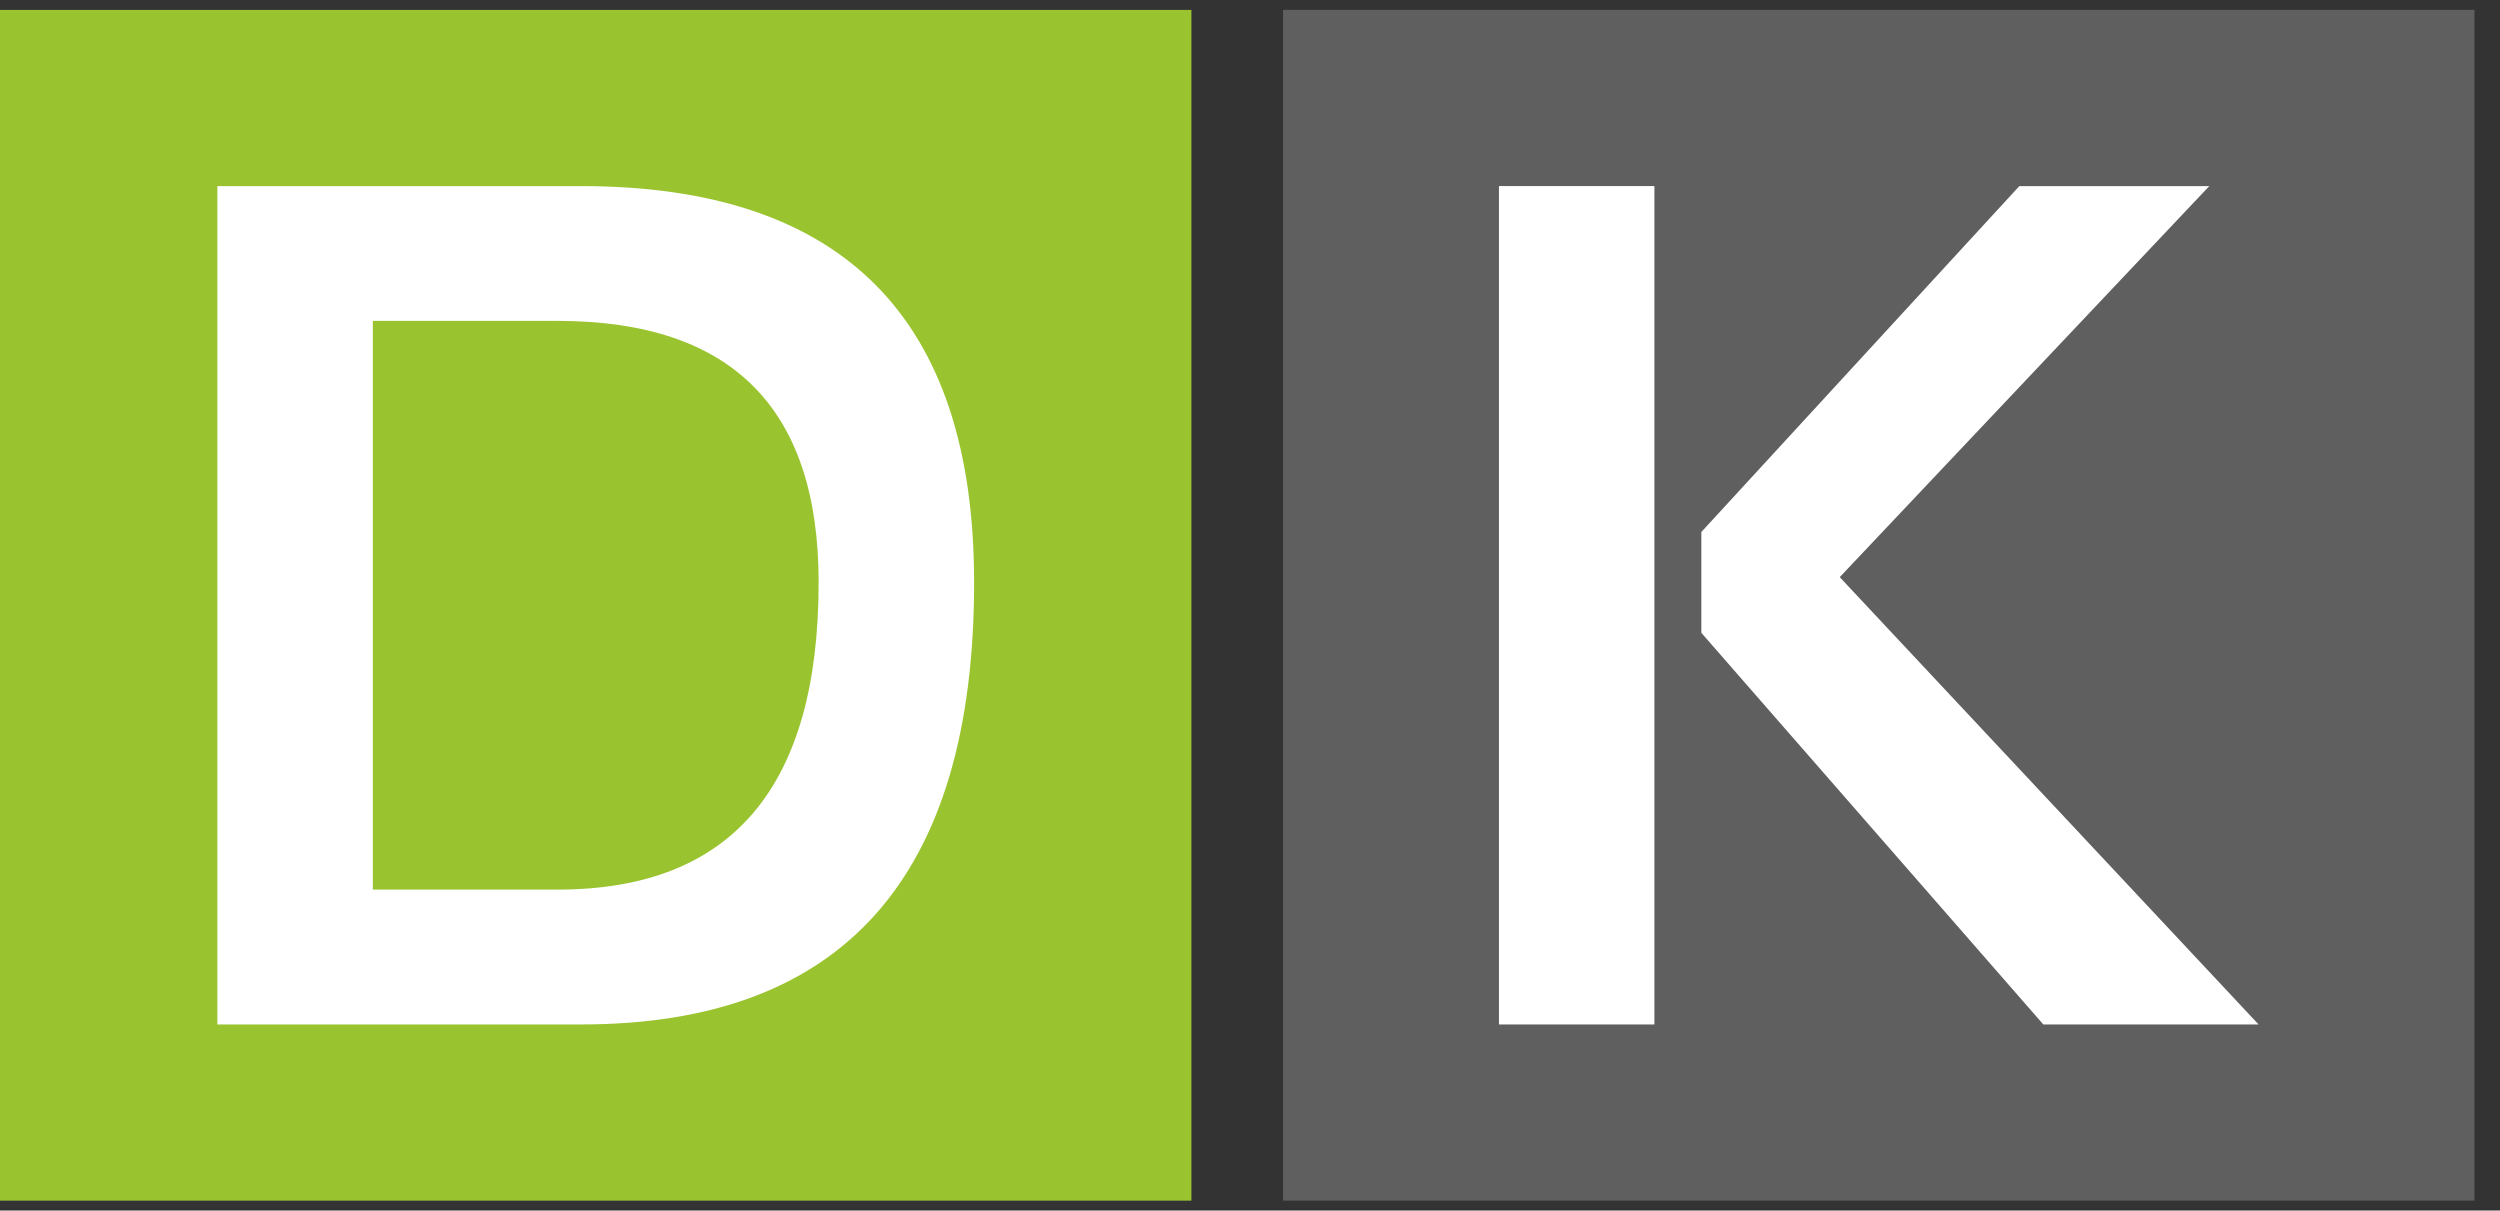
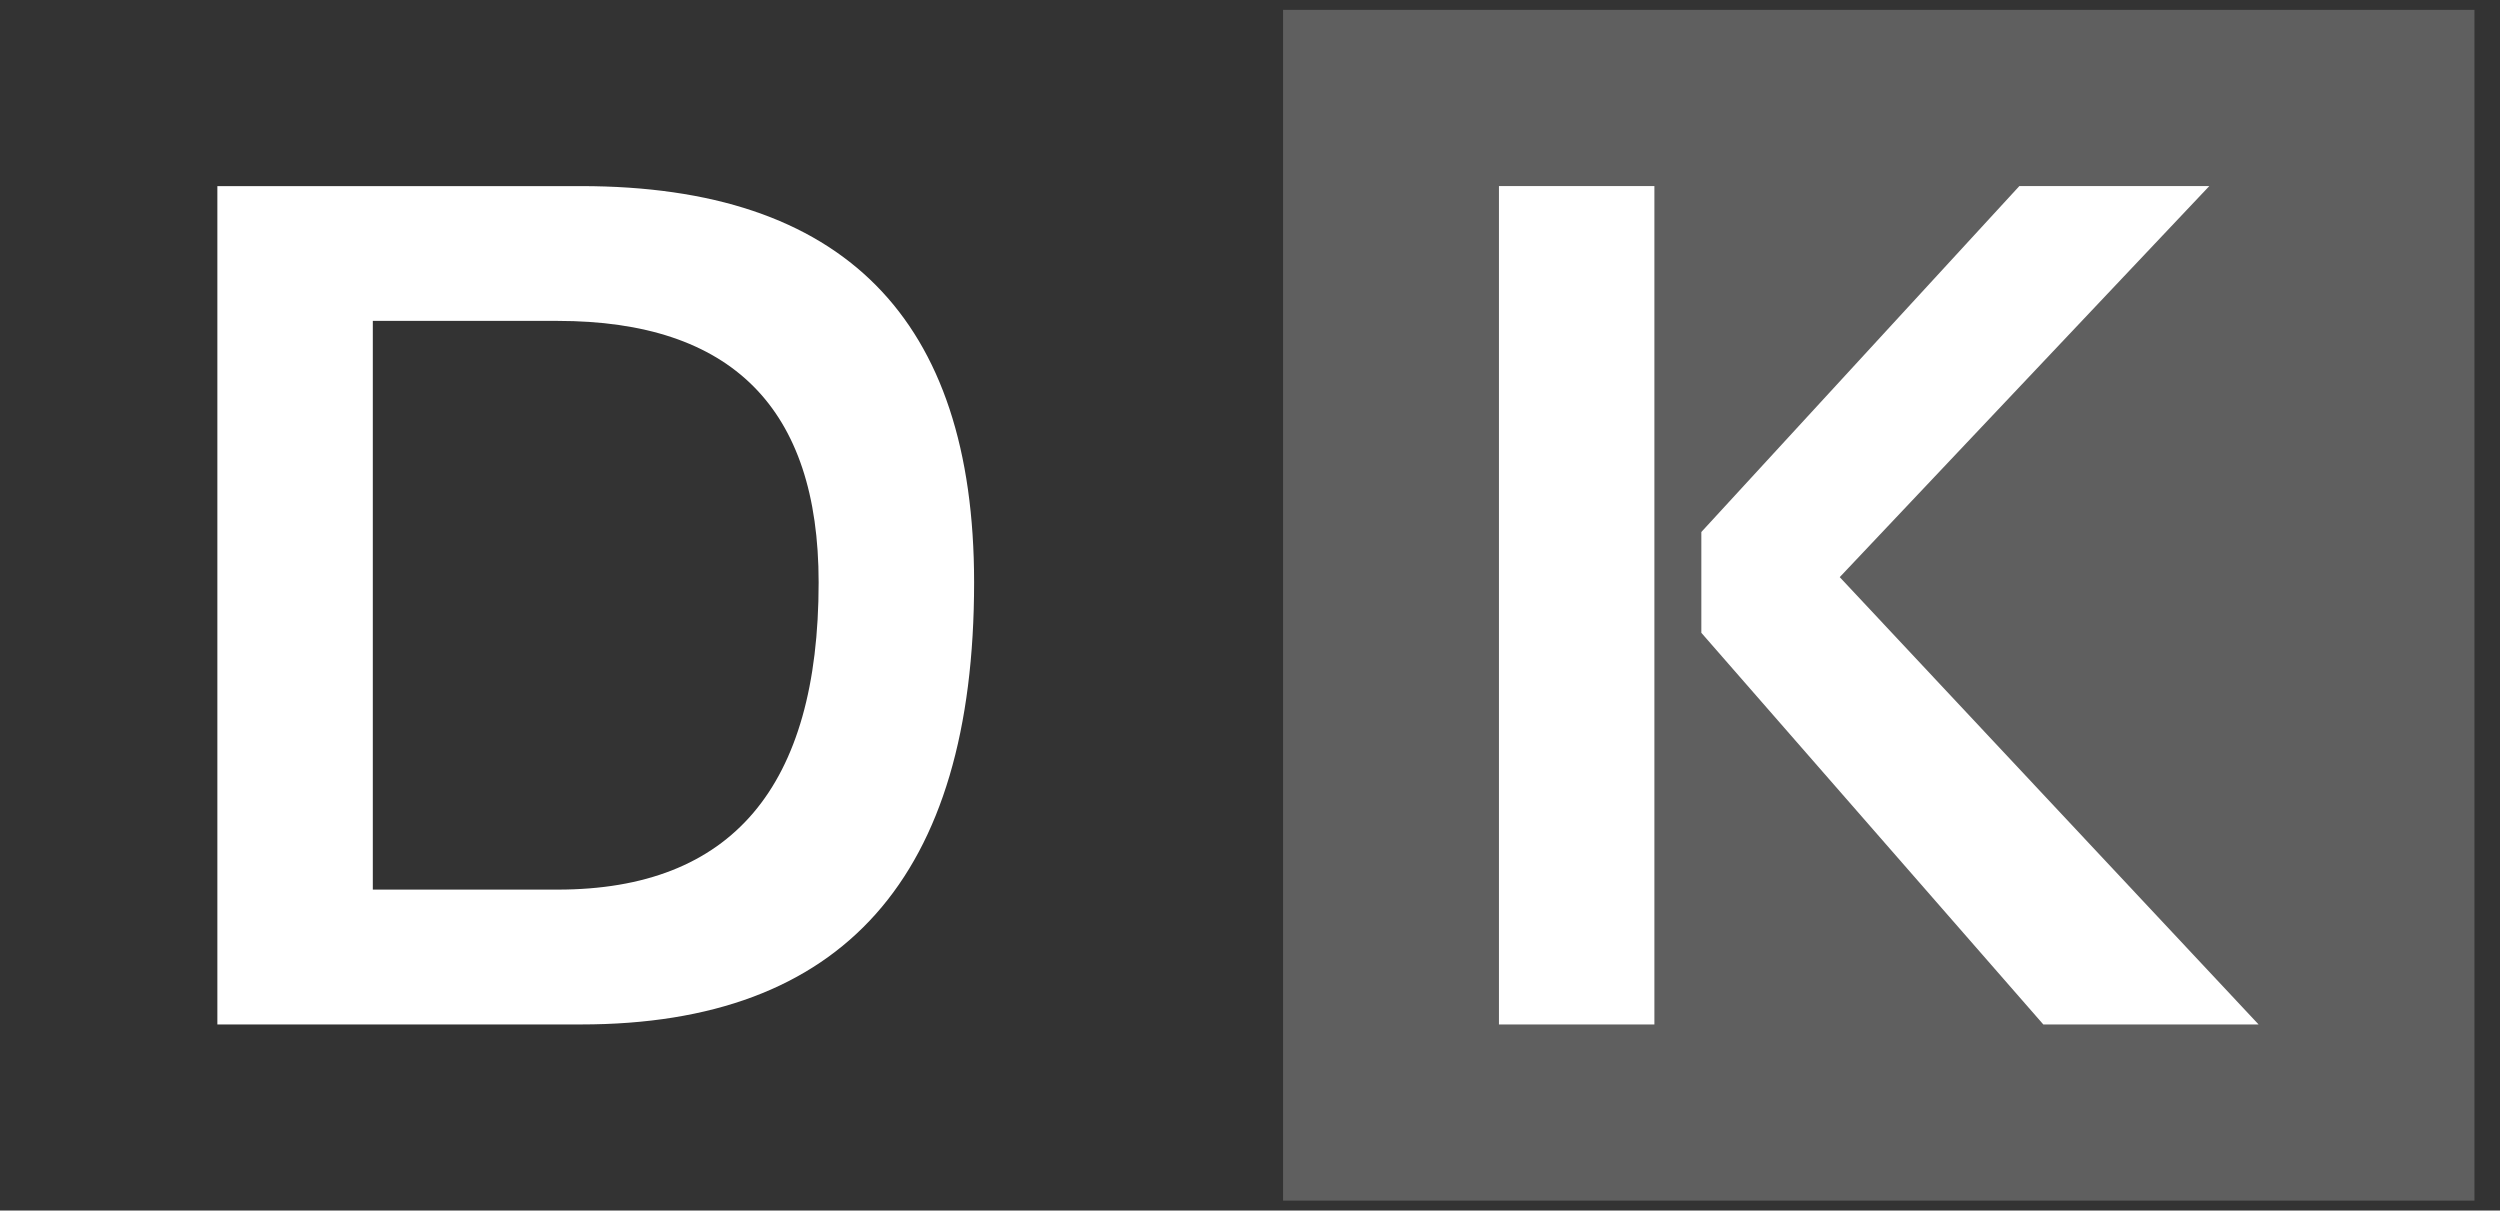
<svg xmlns="http://www.w3.org/2000/svg" width="95" height="46" viewBox="0 0 95 46" fill="none">
  <rect x="0" y="0" width="95" height="46" fill="#333333" stroke="none" />
-   <path d="M45.274 0.377H0V45.624H45.274V0.377Z" fill="#9AC42F" />
  <path d="M94.029 0.375H48.757V45.623H94.029V0.375Z" fill="#5F5F5F" />
-   <path d="M62.867 7.07V38.929H56.96V7.07H62.867ZM83.954 7.07L69.91 21.931L85.826 38.929H77.646L64.651 24.047V20.216L76.734 7.072H83.954V7.07Z" fill="white" />
+   <path d="M62.867 7.07V38.929H56.96V7.07H62.867ZM83.954 7.07L69.91 21.931L85.826 38.929H77.646L64.651 24.047V20.216L76.734 7.072V7.07Z" fill="white" />
  <path d="M8.26 38.929V7.072H22.08C32.036 7.072 37.016 12.091 37.016 22.131C37.016 33.33 32.038 38.929 22.08 38.929H8.26ZM21.188 33.805C27.801 33.805 31.108 29.913 31.108 22.131C31.108 15.507 27.801 12.194 21.188 12.194H14.167V33.805H21.188Z" fill="white" />
</svg>